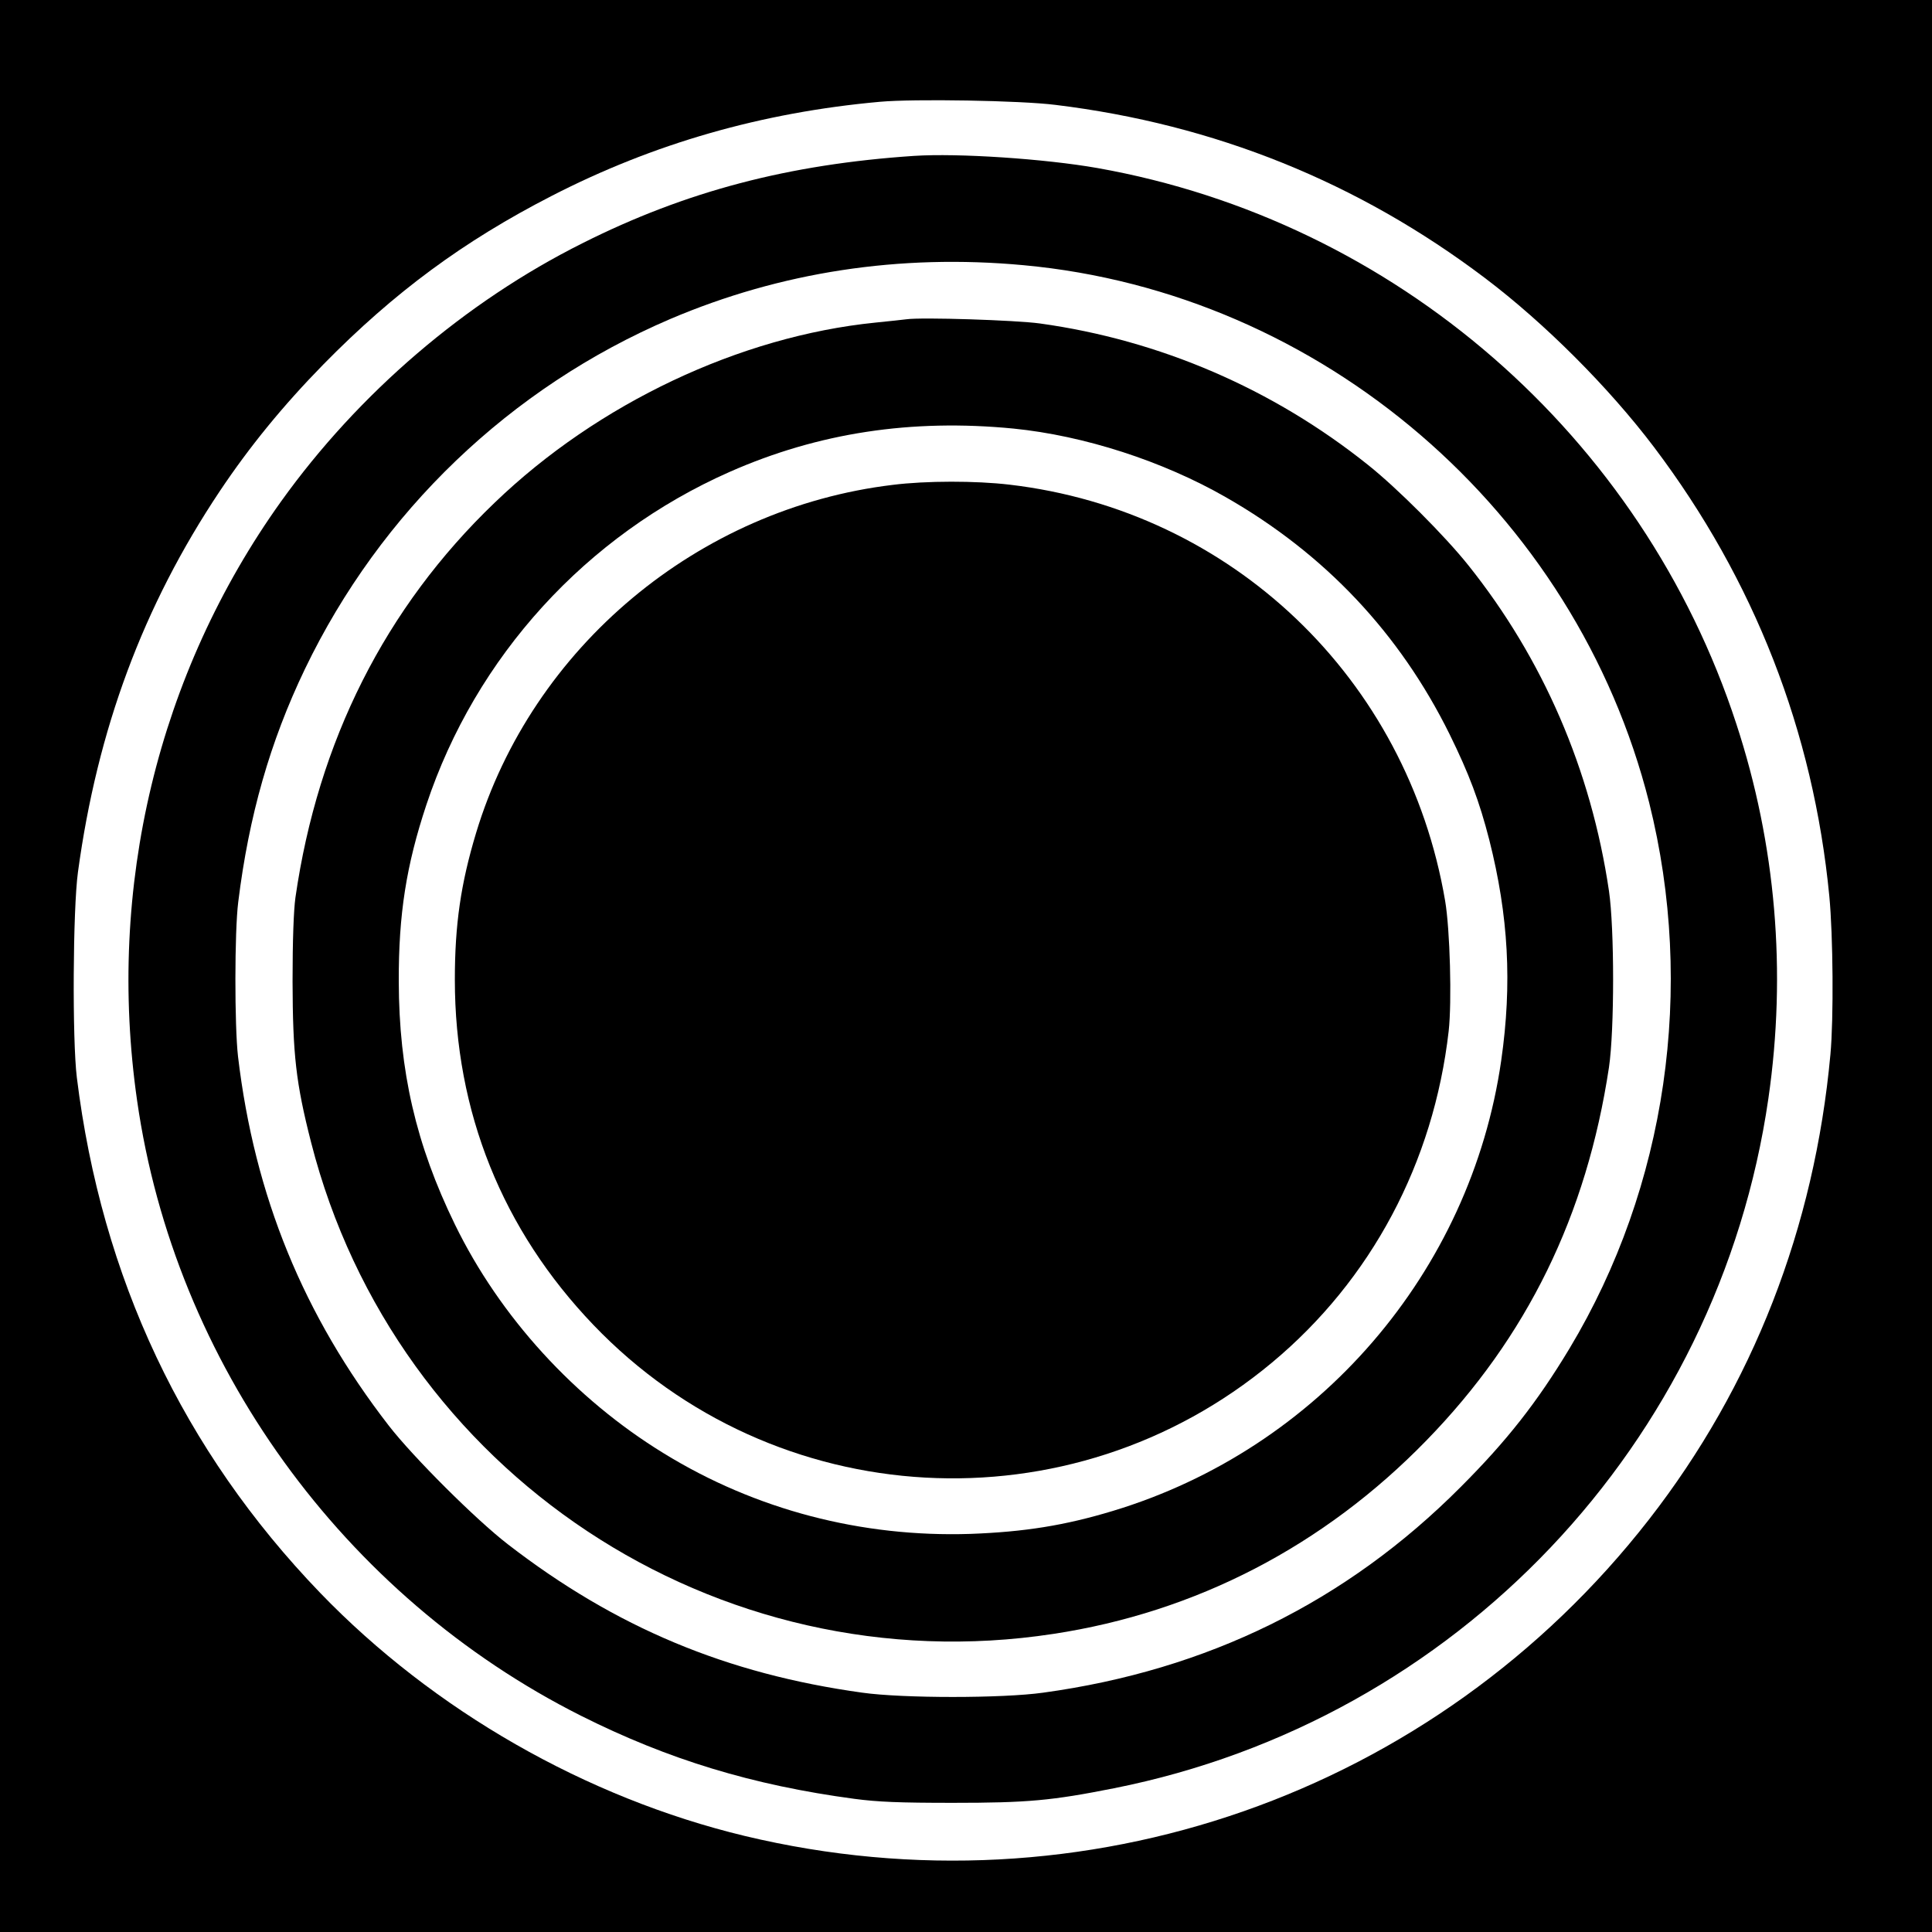
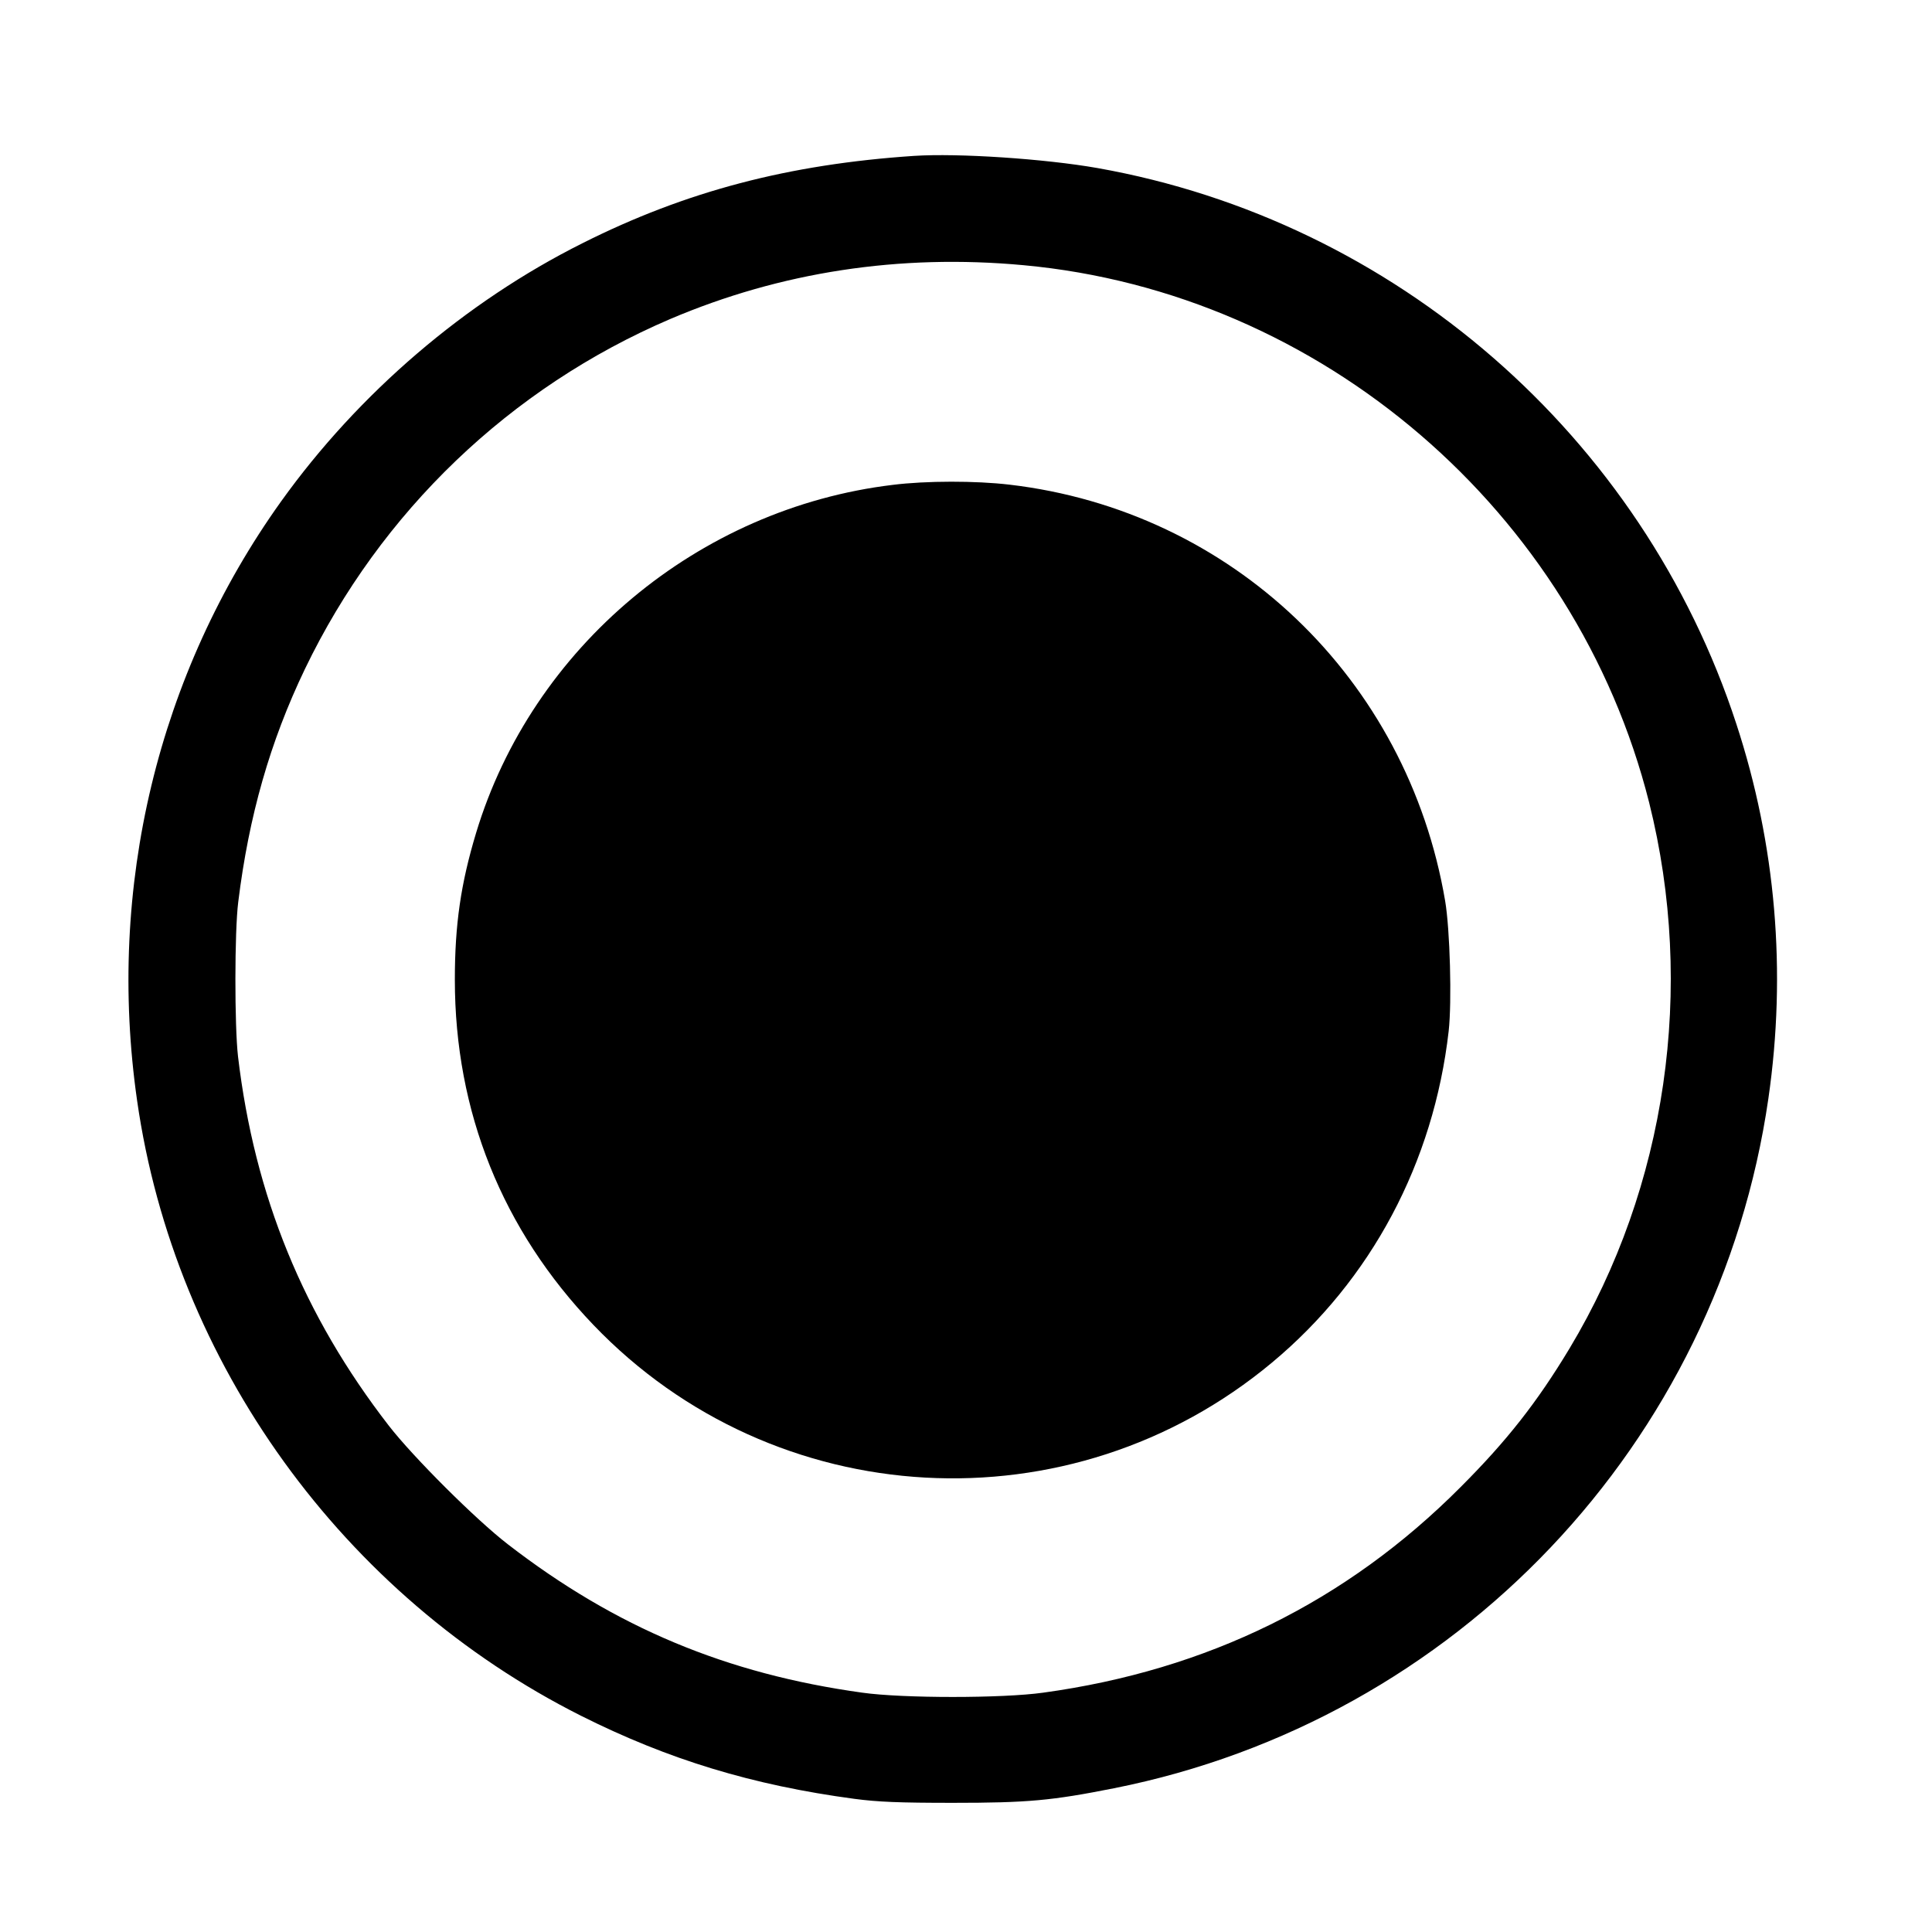
<svg xmlns="http://www.w3.org/2000/svg" version="1.0" width="875pt" height="875pt" viewBox="0 0 875 875" preserveAspectRatio="xMidYMid meet">
  <g transform="translate(0,875) scale(0.1,-0.1)" fill="#000000" stroke="none">
-     <path d="M0 4375 l0 -4375 4375 0 4375 0 0 4375 0 4375 -4375 0 -4375 0 0 -4375z m4780 3900 c721 -88 1371 -350 1945 -784 270 -204 561 -495 766 -766 454 -601 722 -1288 794 -2034 17 -177 20 -554 5 -716 -72 -785 -351 -1502 -822 -2107 -969 -1244 -2560 -1801 -4095 -1433 -719 173 -1409 568 -1923 1101 -621 645 -990 1427 -1102 2334 -21 170 -18 761 5 930 88 647 295 1205 642 1725 135 202 286 387 469 574 322 328 636 559 1033 763 462 238 954 379 1488 427 153 14 637 6 795 -14z" />
    <path d="M4140 8044 c-568 -38 -1033 -160 -1501 -395 -532 -266 -1015 -680 -1366 -1170 -558 -780 -791 -1748 -652 -2714 170 -1188 933 -2244 2011 -2786 395 -198 775 -314 1238 -376 106 -14 202 -18 445 -18 340 0 448 10 730 66 1550 308 2738 1561 2964 3124 83 573 34 1150 -145 1696 -426 1305 -1546 2279 -2894 2518 -239 42 -631 68 -830 55z m495 -495 c1349 -124 2502 -1115 2834 -2434 210 -839 79 -1740 -360 -2471 -148 -246 -286 -421 -494 -629 -518 -520 -1147 -829 -1890 -931 -184 -26 -637 -26 -820 0 -614 85 -1117 295 -1605 672 -144 111 -428 394 -539 537 -387 500 -608 1040 -683 1672 -16 139 -16 566 1 700 48 389 144 726 302 1055 343 713 930 1275 1654 1585 500 213 1039 296 1600 244z" />
-     <path d="M4105 7304 c-16 -2 -79 -9 -140 -15 -614 -62 -1257 -366 -1724 -815 -496 -475 -801 -1081 -903 -1789 -8 -58 -13 -193 -13 -380 1 -332 15 -459 84 -729 382 -1496 1836 -2459 3361 -2226 646 98 1225 398 1690 876 456 468 726 1020 827 1690 25 169 25 628 0 799 -81 549 -299 1052 -637 1475 -106 133 -325 352 -455 455 -430 344 -943 565 -1485 640 -108 15 -536 29 -605 19z m485 -495 c320 -32 676 -147 962 -311 448 -256 787 -616 1013 -1073 89 -181 135 -304 180 -479 87 -344 104 -651 54 -999 -138 -959 -828 -1759 -1759 -2040 -218 -66 -401 -95 -645 -104 -493 -16 -973 109 -1389 365 -403 247 -742 618 -946 1037 -176 361 -253 695 -254 1100 -1 304 34 526 125 800 223 671 724 1221 1374 1508 401 177 823 241 1285 196z" />
    <path d="M4043 6554 c-881 -106 -1633 -735 -1887 -1577 -69 -229 -96 -414 -96 -664 0 -598 215 -1133 628 -1564 820 -856 2162 -930 3073 -170 450 375 732 906 800 1501 15 133 6 461 -16 590 -171 1007 -966 1767 -1973 1885 -153 18 -377 18 -529 -1z" />
  </g>
</svg>